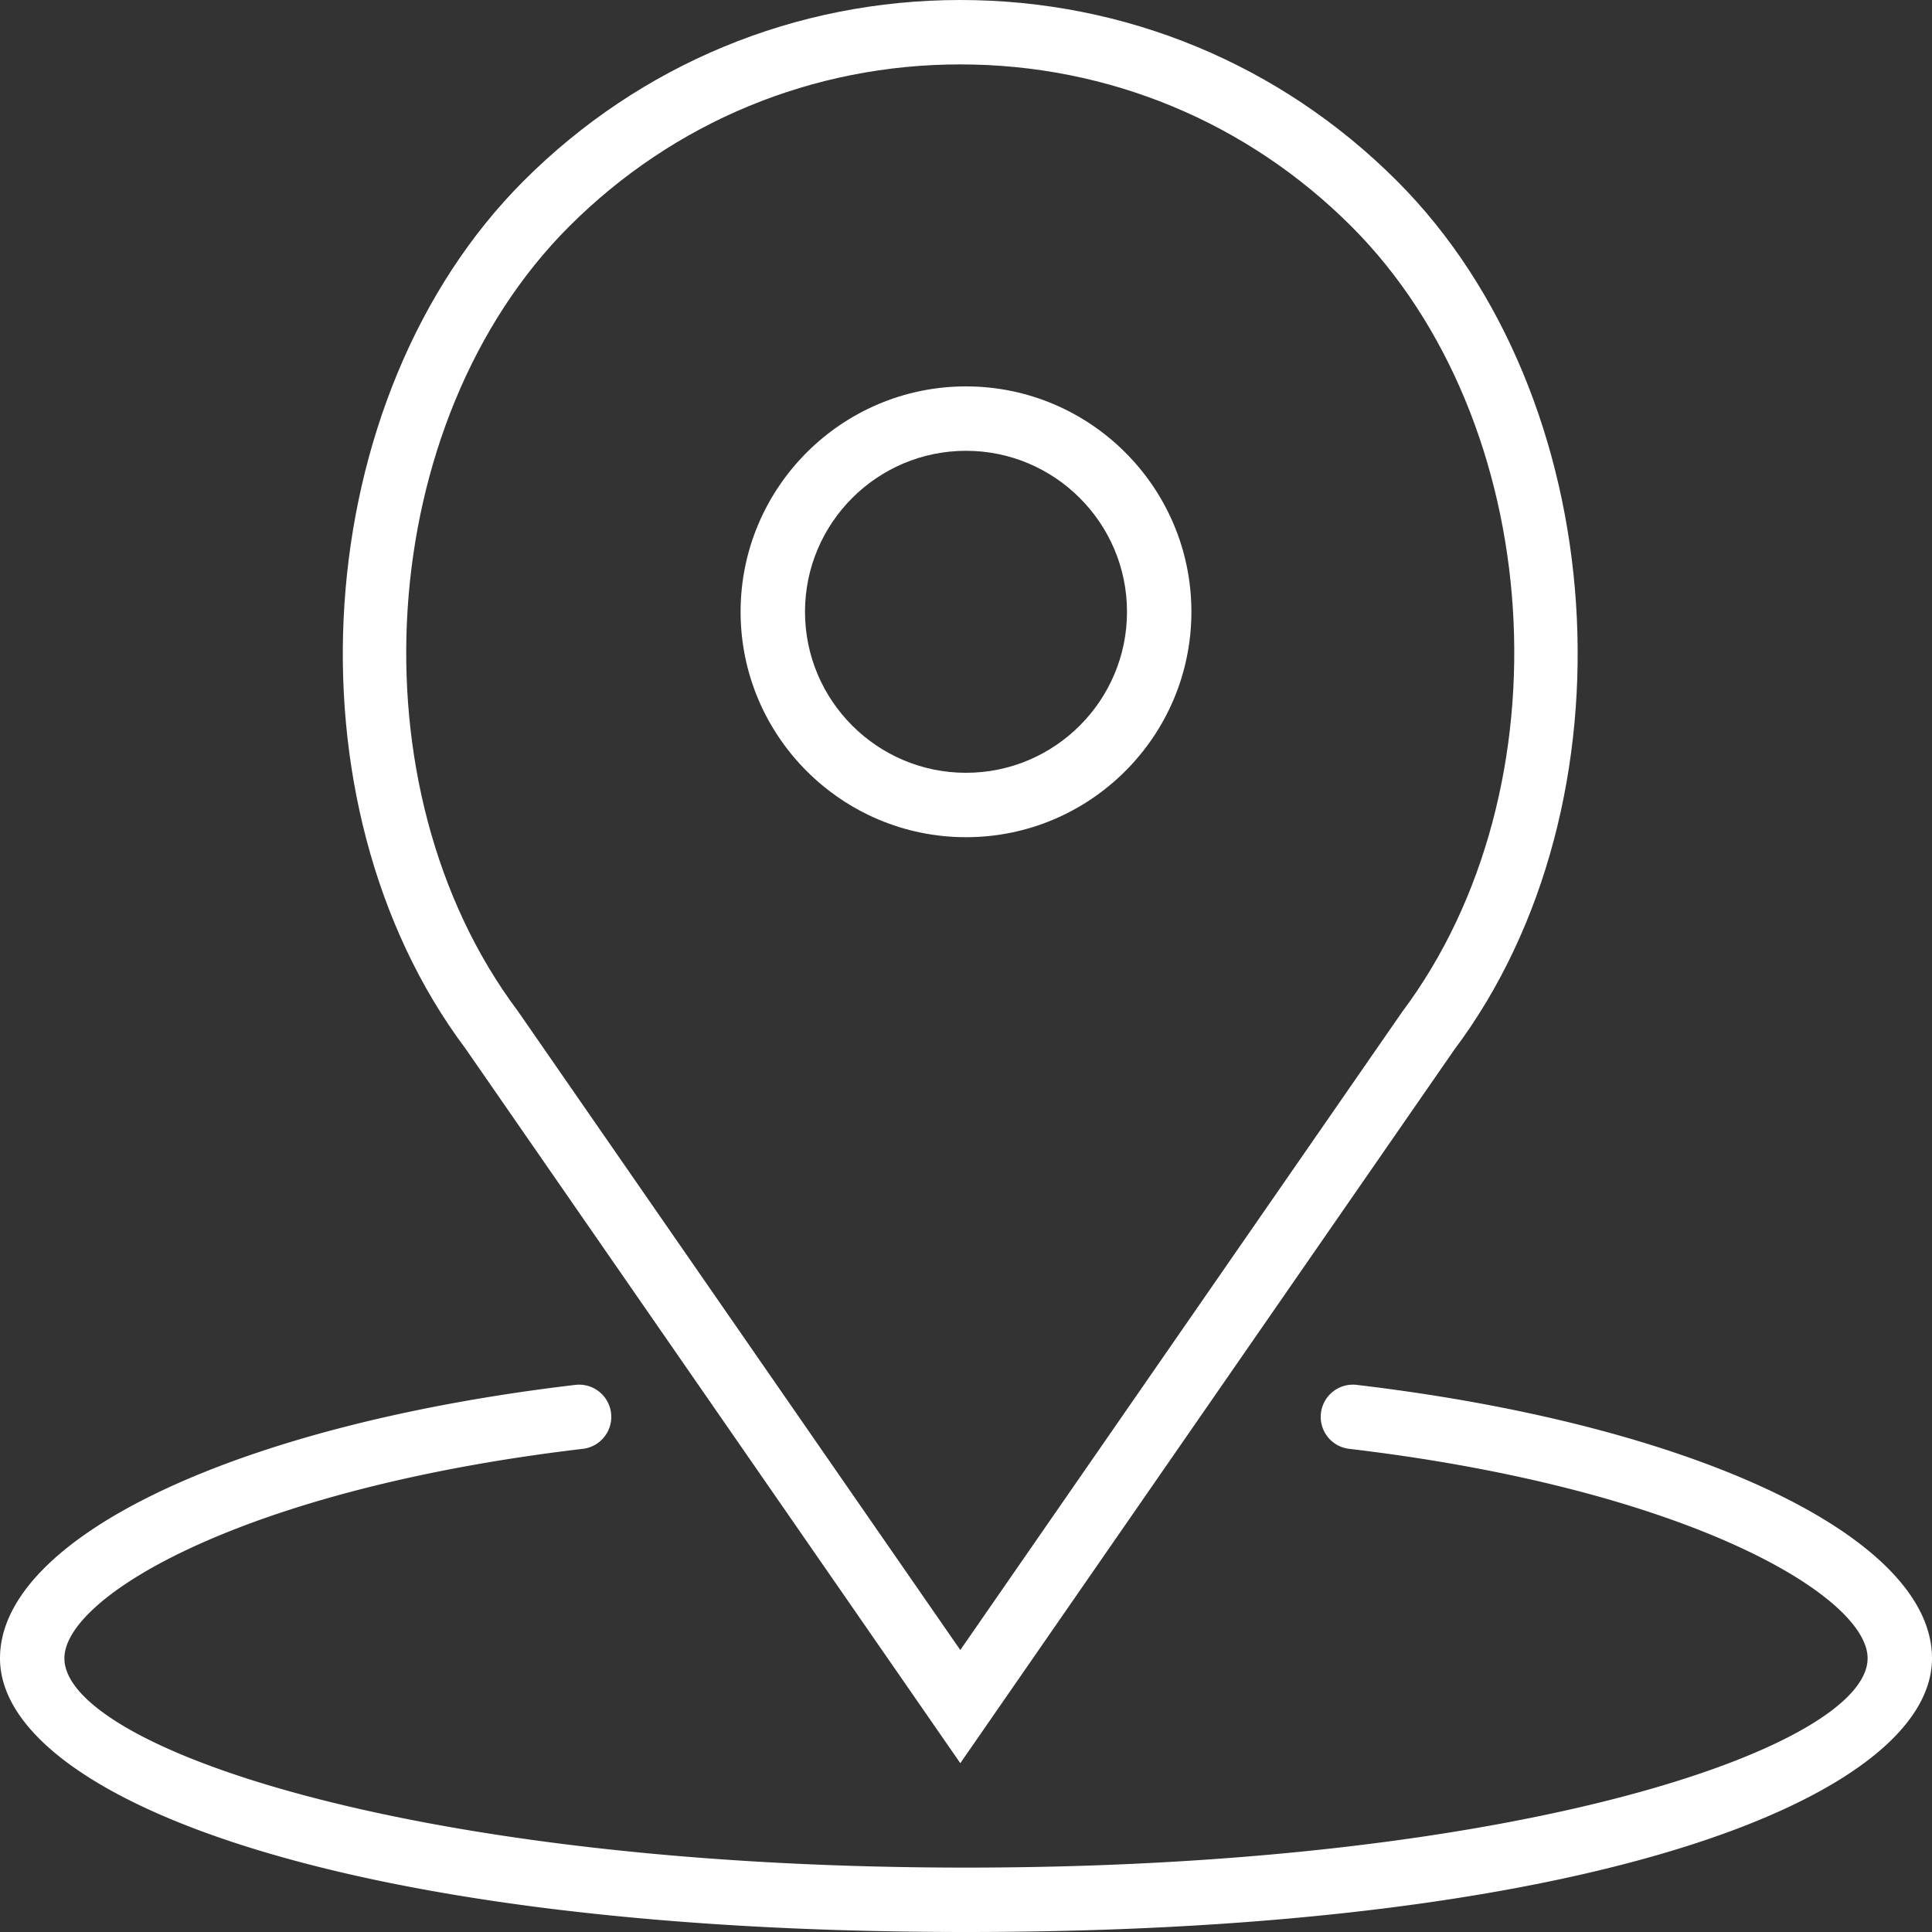
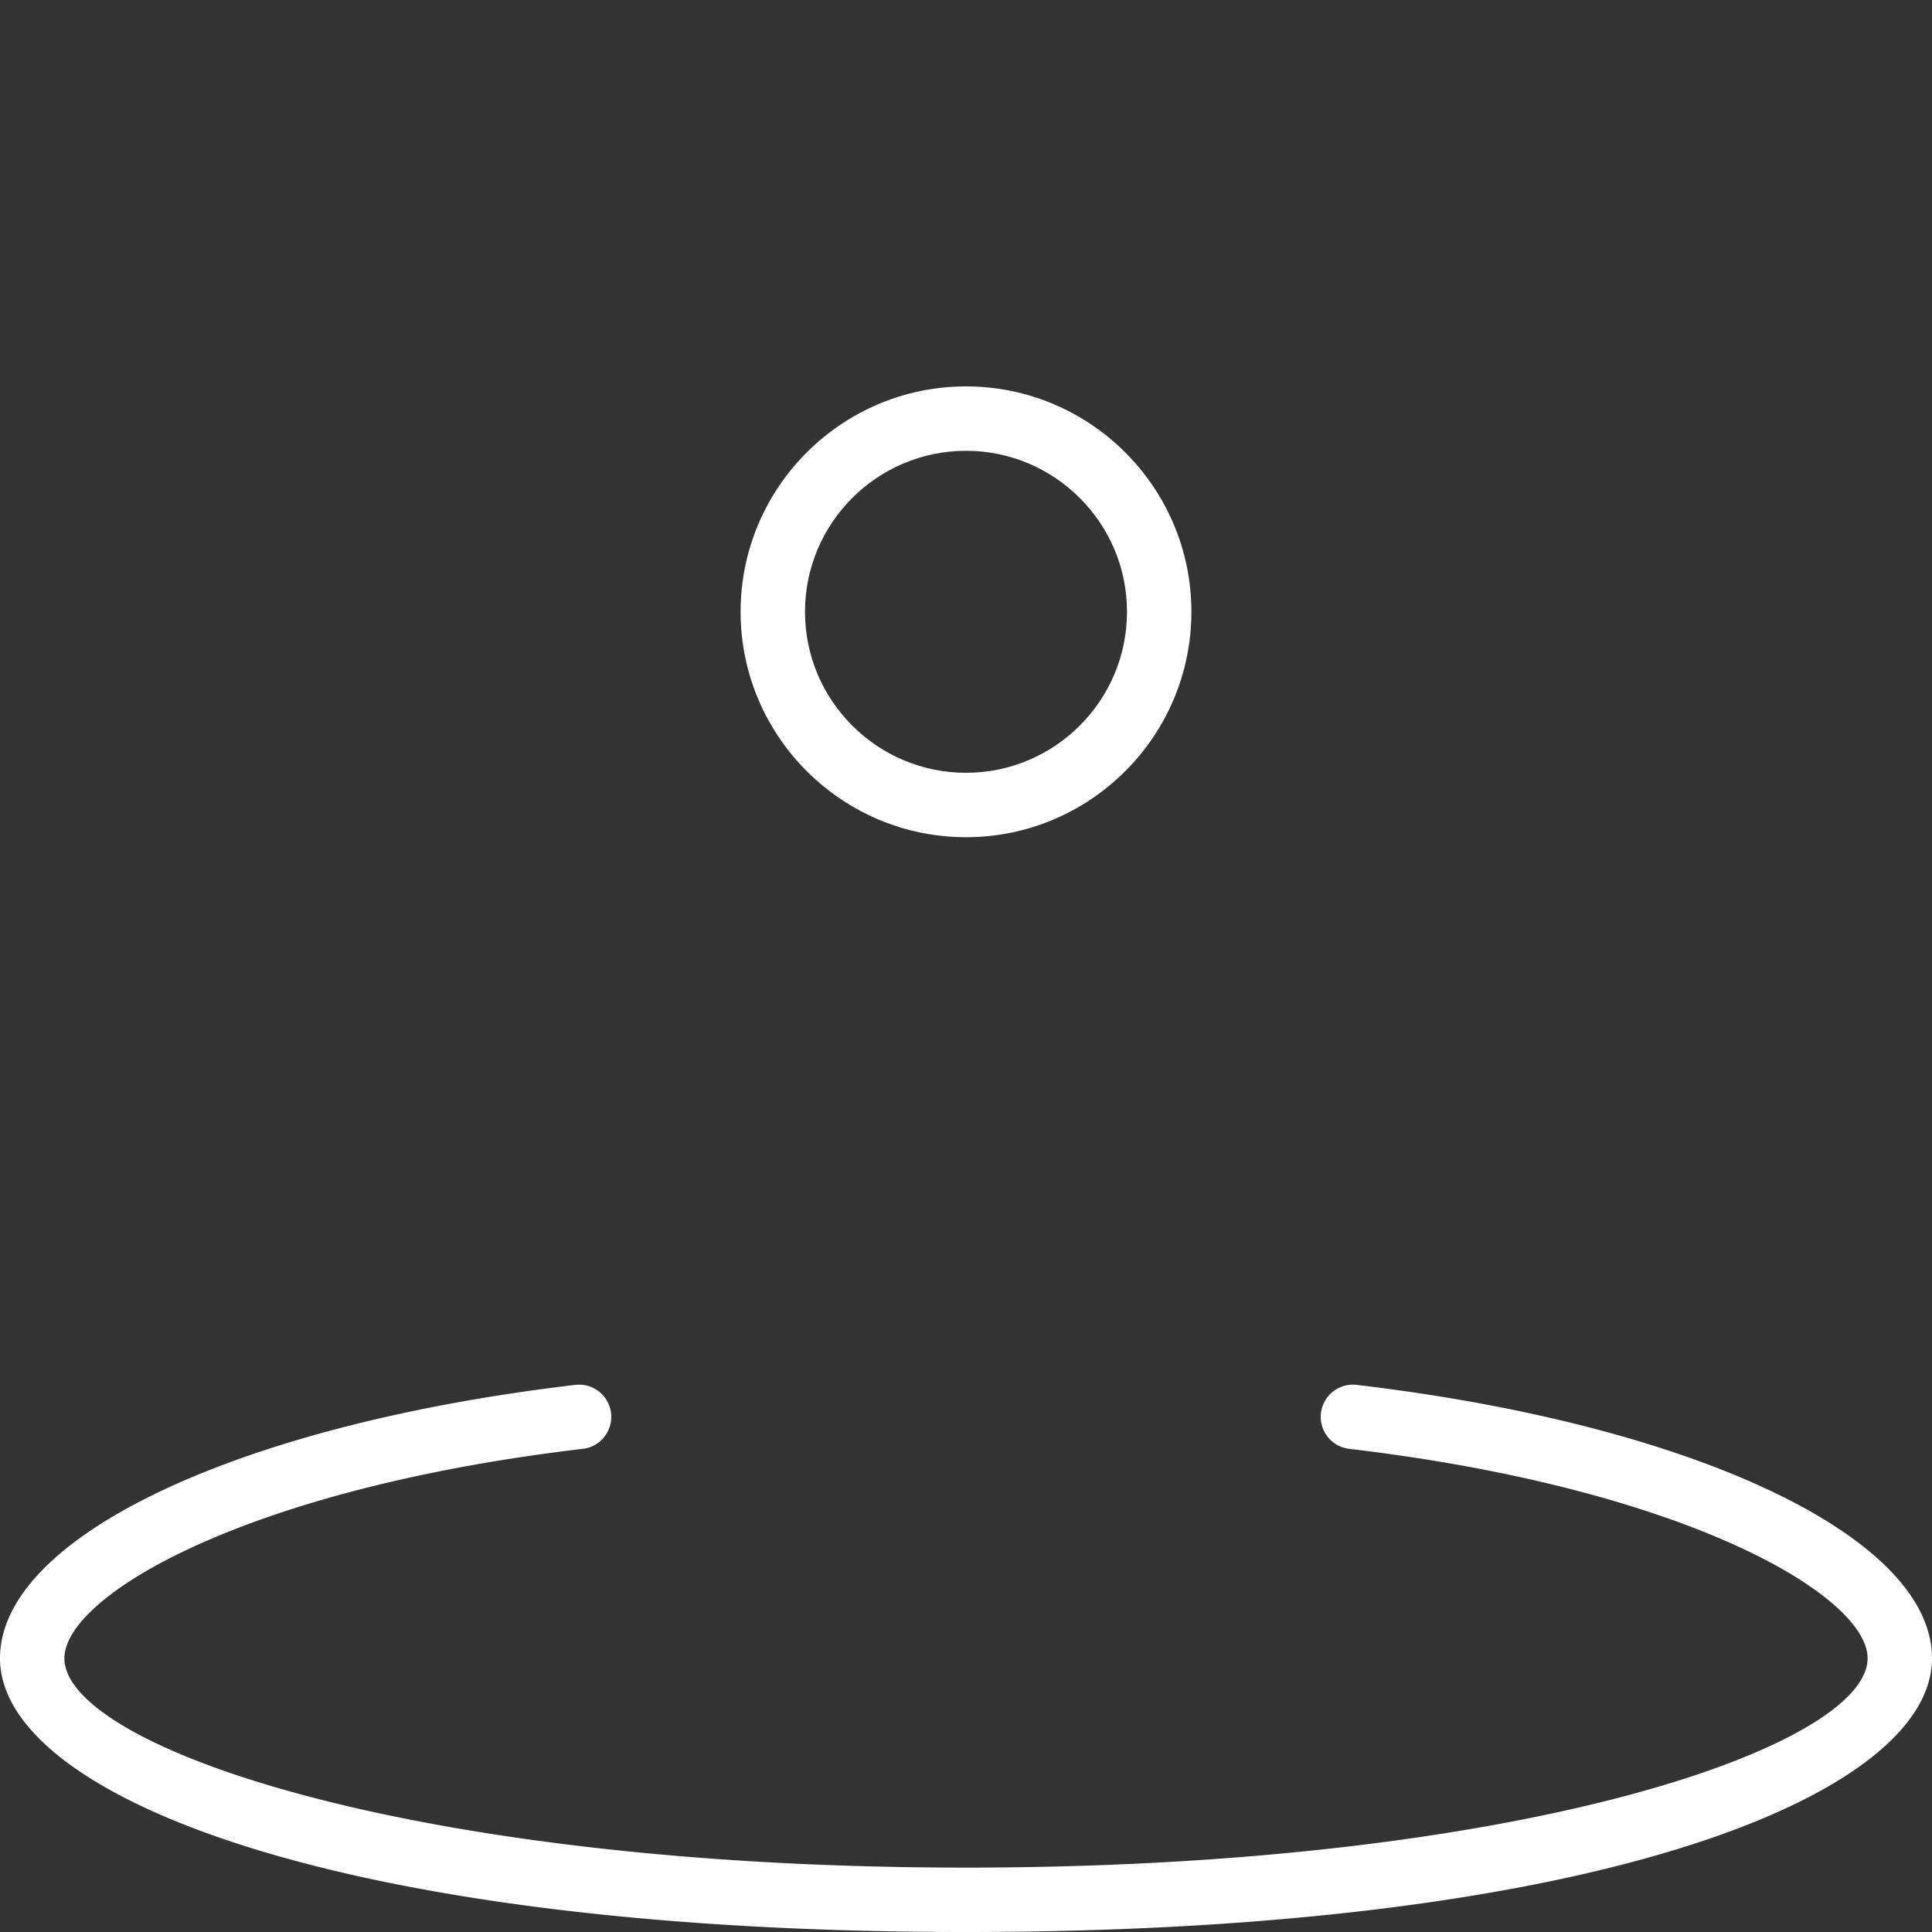
<svg xmlns="http://www.w3.org/2000/svg" version="1.1" width="512" height="512" x="0" y="0" viewBox="0 0 60 60" style="enable-background:new 0 0 512 512" xml:space="preserve">
  <rect x="0" y="0" width="60" height="60" fill="#333333" stroke="none" />
  <g>
    <path d="M30 26c3.86 0 7-3.141 7-7s-3.14-7-7-7-7 3.141-7 7 3.14 7 7 7zm0-12c2.757 0 5 2.243 5 5s-2.243 5-5 5-5-2.243-5-5 2.243-5 5-5z" fill="#ffffff" opacity="1" data-original="#000000" />
-     <path d="M29.823 54.757 45.164 32.6c5.754-7.671 4.922-20.28-1.781-26.982C39.761 1.995 34.945 0 29.823 0s-9.938 1.995-13.56 5.617c-6.703 6.702-7.535 19.311-1.804 26.952l15.364 22.188zM17.677 7.031C20.922 3.787 25.235 2 29.823 2s8.901 1.787 12.146 5.031c6.05 6.049 6.795 17.437 1.573 24.399L29.823 51.243 16.082 31.4c-5.2-6.932-4.454-18.32 1.595-24.369z" fill="#ffffff" opacity="1" data-original="#000000" />
    <path d="M42.117 43.007a1 1 0 0 0-.234 1.986C52.399 46.231 58 49.567 58 51.5c0 2.714-10.652 6.5-28 6.5S2 54.214 2 51.5c0-1.933 5.601-5.269 16.117-6.507a1 1 0 0 0-.234-1.986C7.354 44.247 0 47.739 0 51.5 0 55.724 10.305 60 30 60s30-4.276 30-8.5c0-3.761-7.354-7.253-17.883-8.493z" fill="#ffffff" opacity="1" data-original="#000000" />
  </g>
</svg>